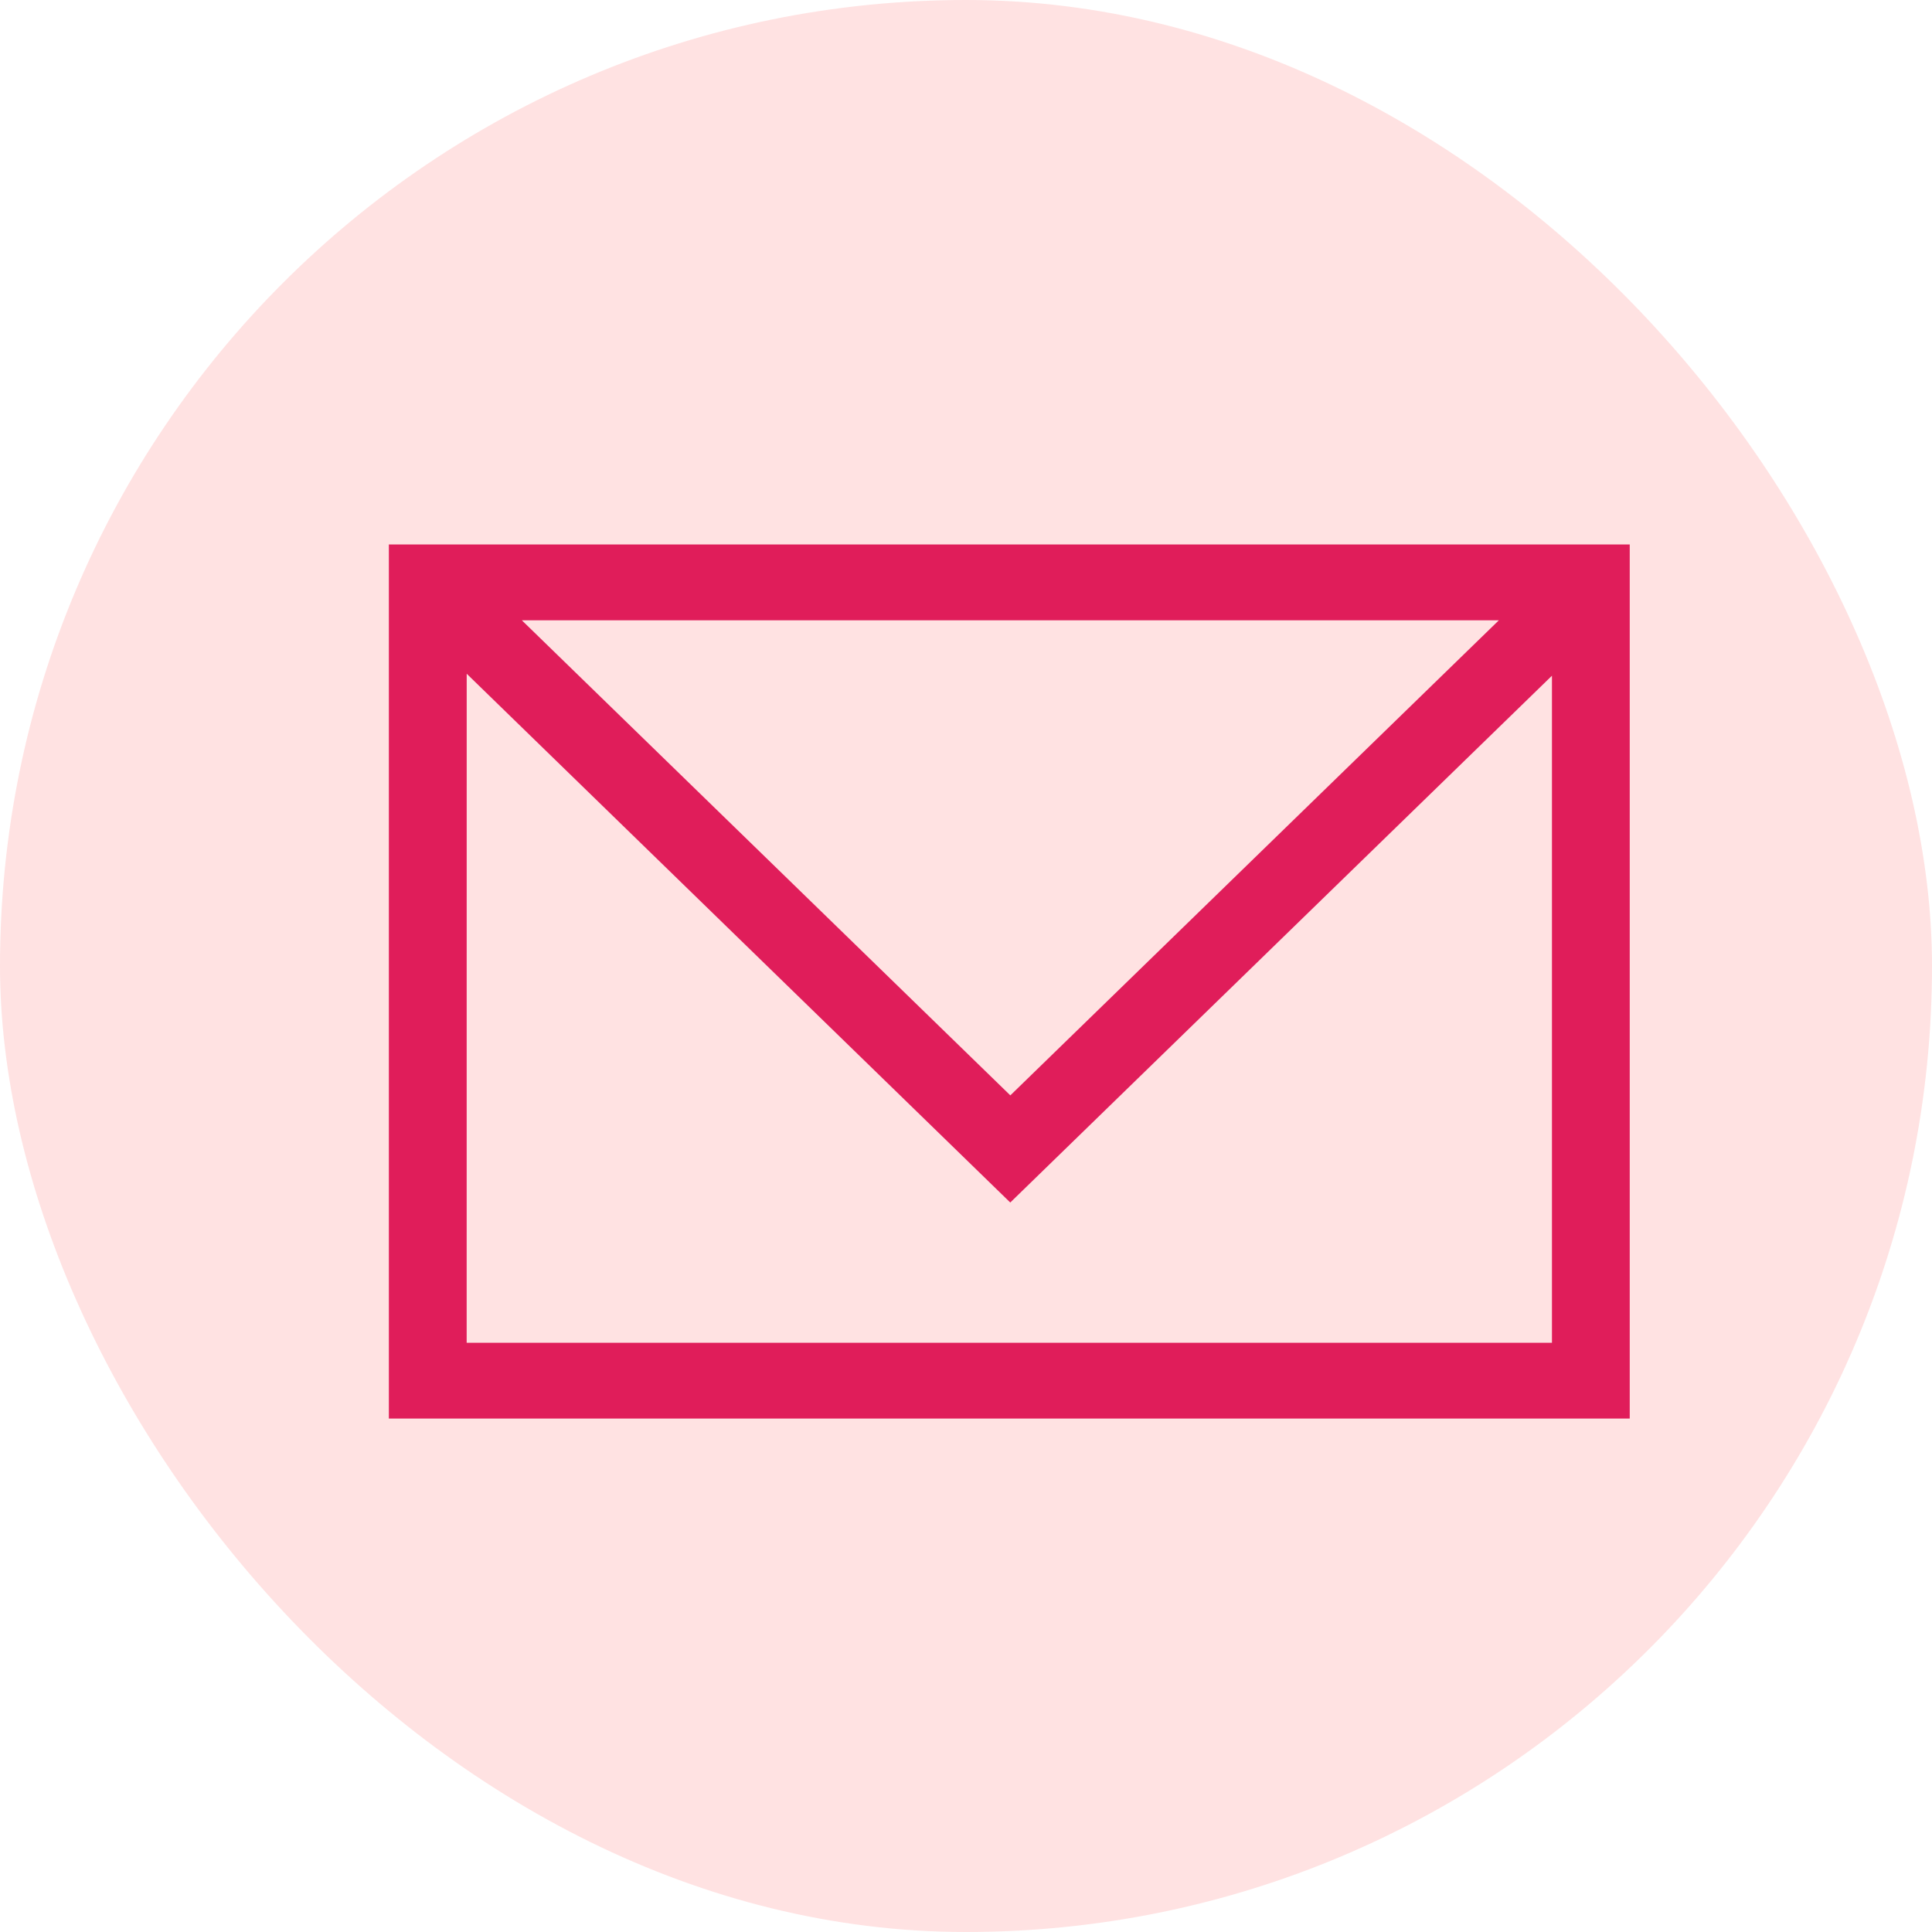
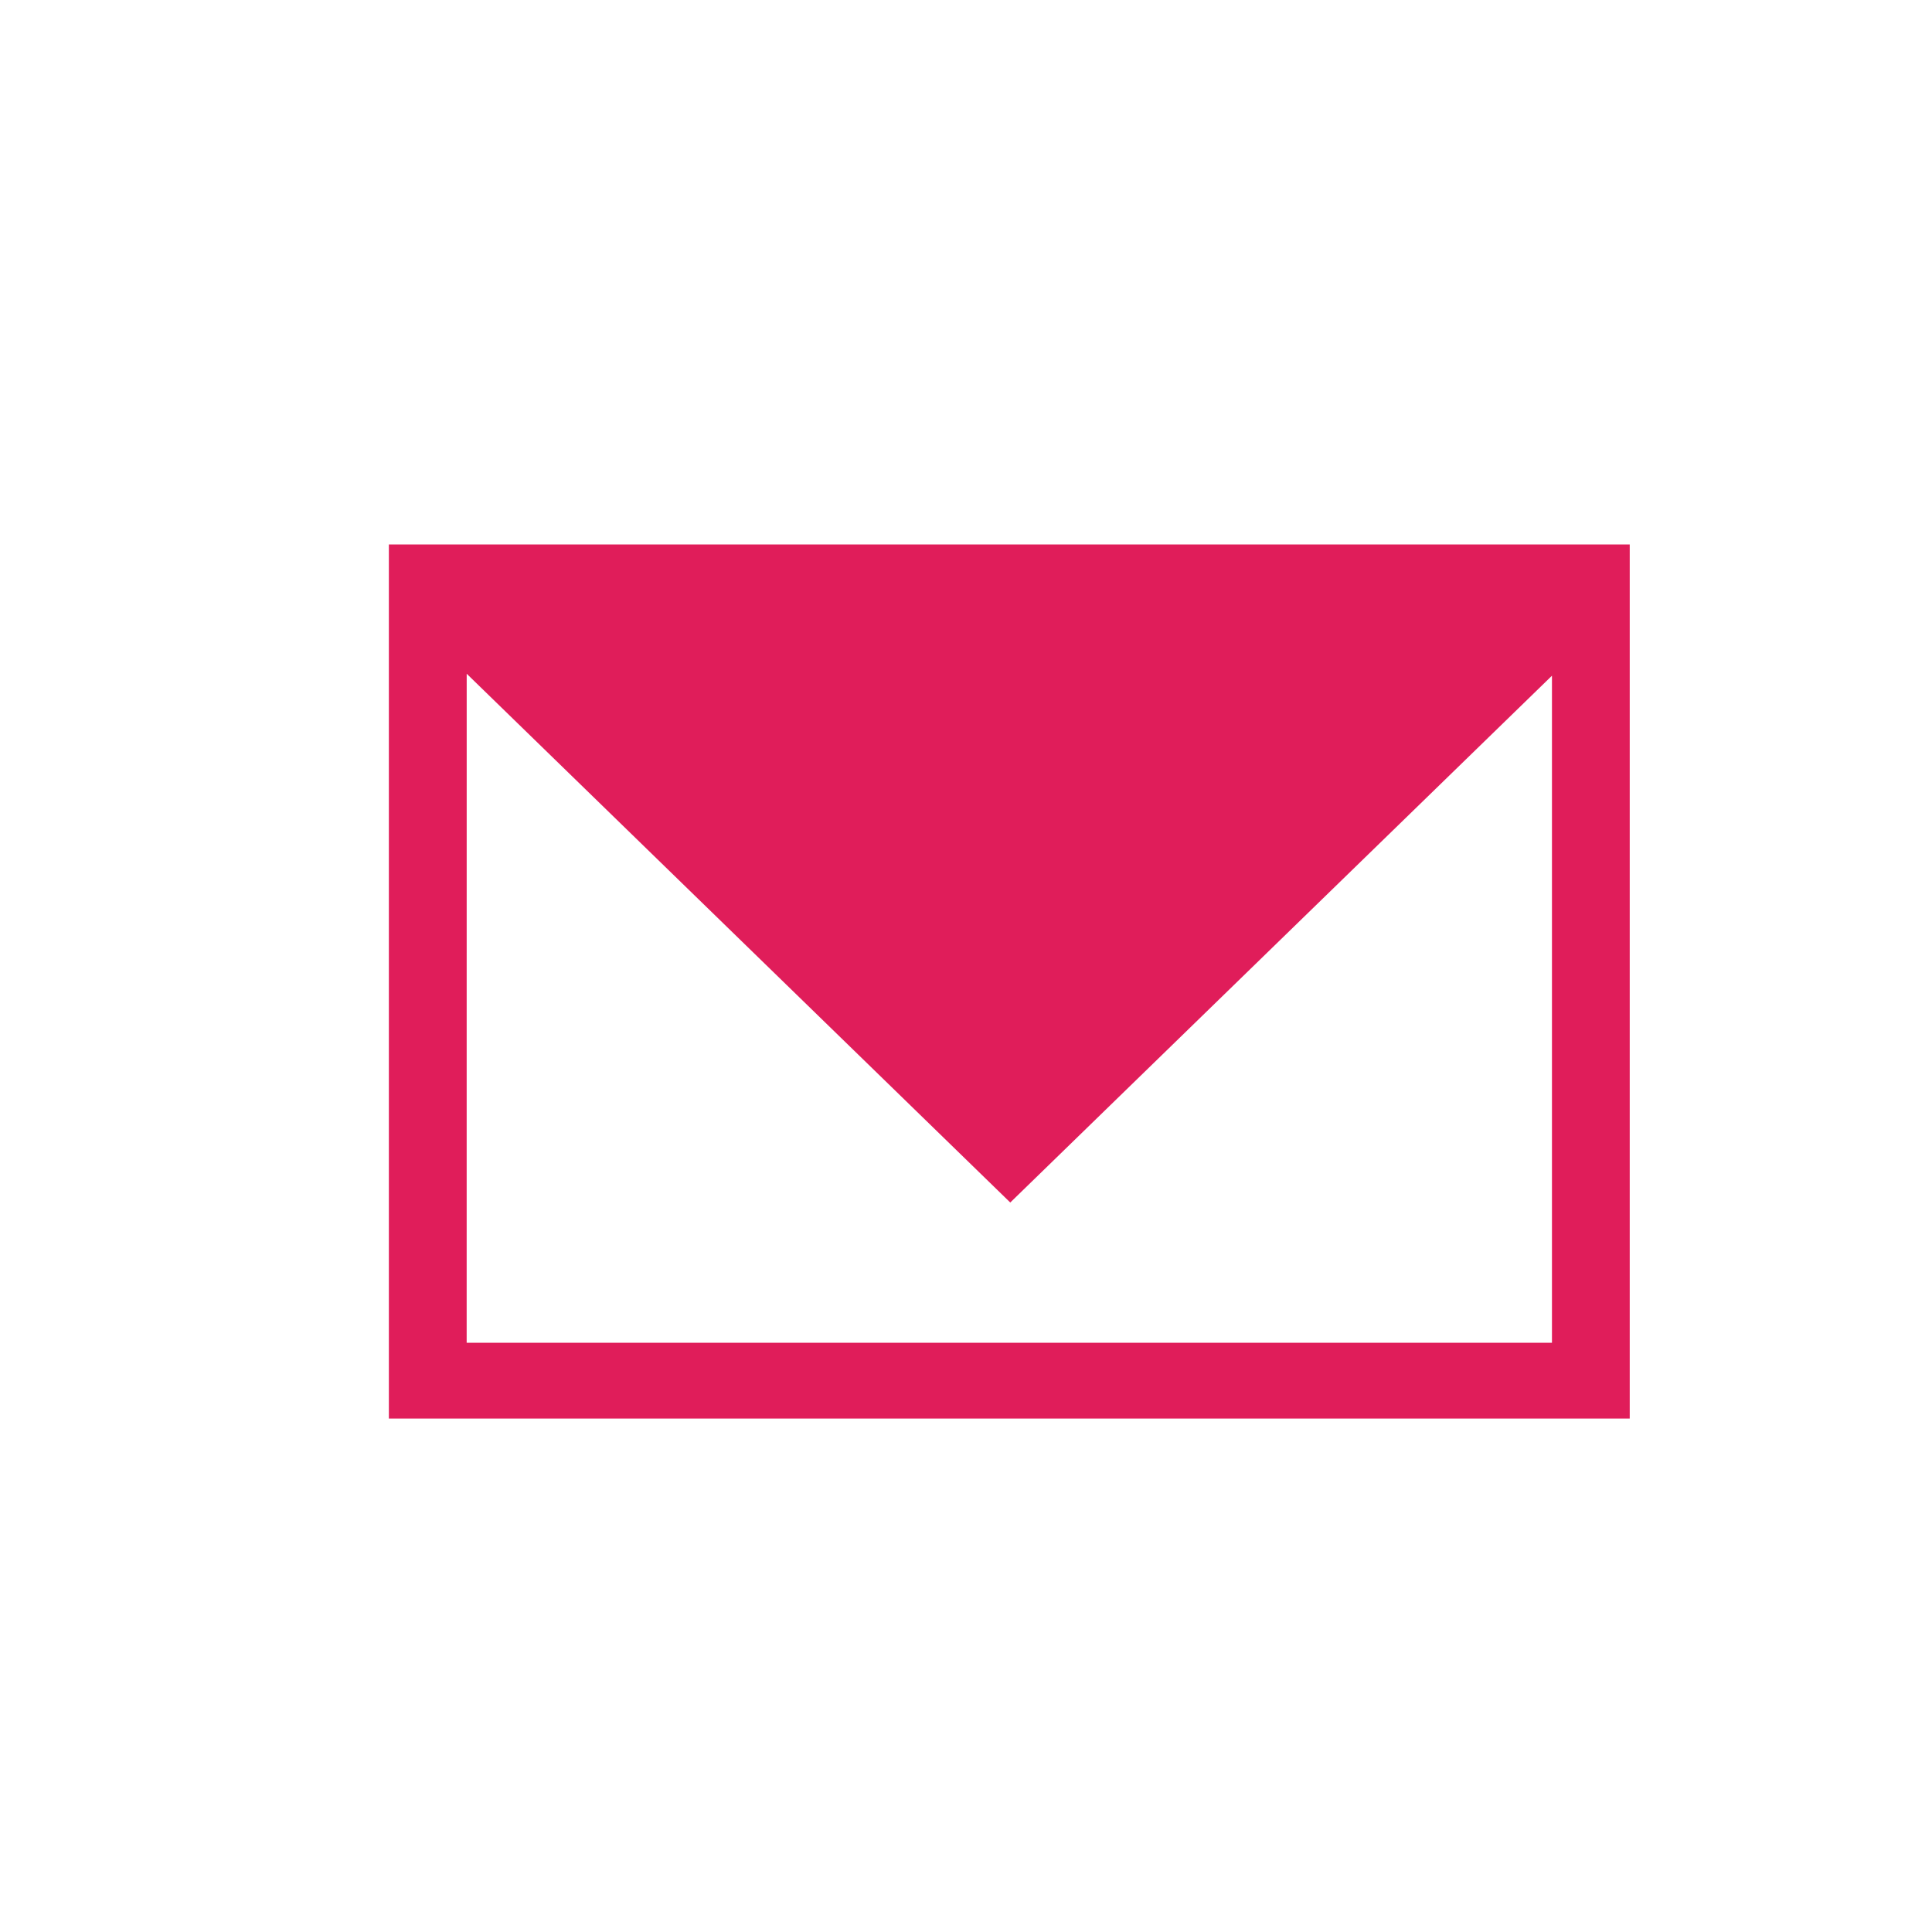
<svg xmlns="http://www.w3.org/2000/svg" width="55" height="55" fill="none" viewBox="0 0 55 55">
-   <rect width="55" height="55" fill="#ffe2e2" rx="27.5" />
-   <path fill="#e01d5a" d="M46.395 15.5v24.883H11.07V15.5zm-33.11 22.726h30.896v-18.99L28.76 34.233 13.286 19.18zm15.477-7.043L42.67 17.658H14.855z" />
+   <path fill="#e01d5a" d="M46.395 15.5v24.883H11.07V15.5zm-33.11 22.726h30.896v-18.99L28.76 34.233 13.286 19.18zm15.477-7.043H14.855z" />
</svg>